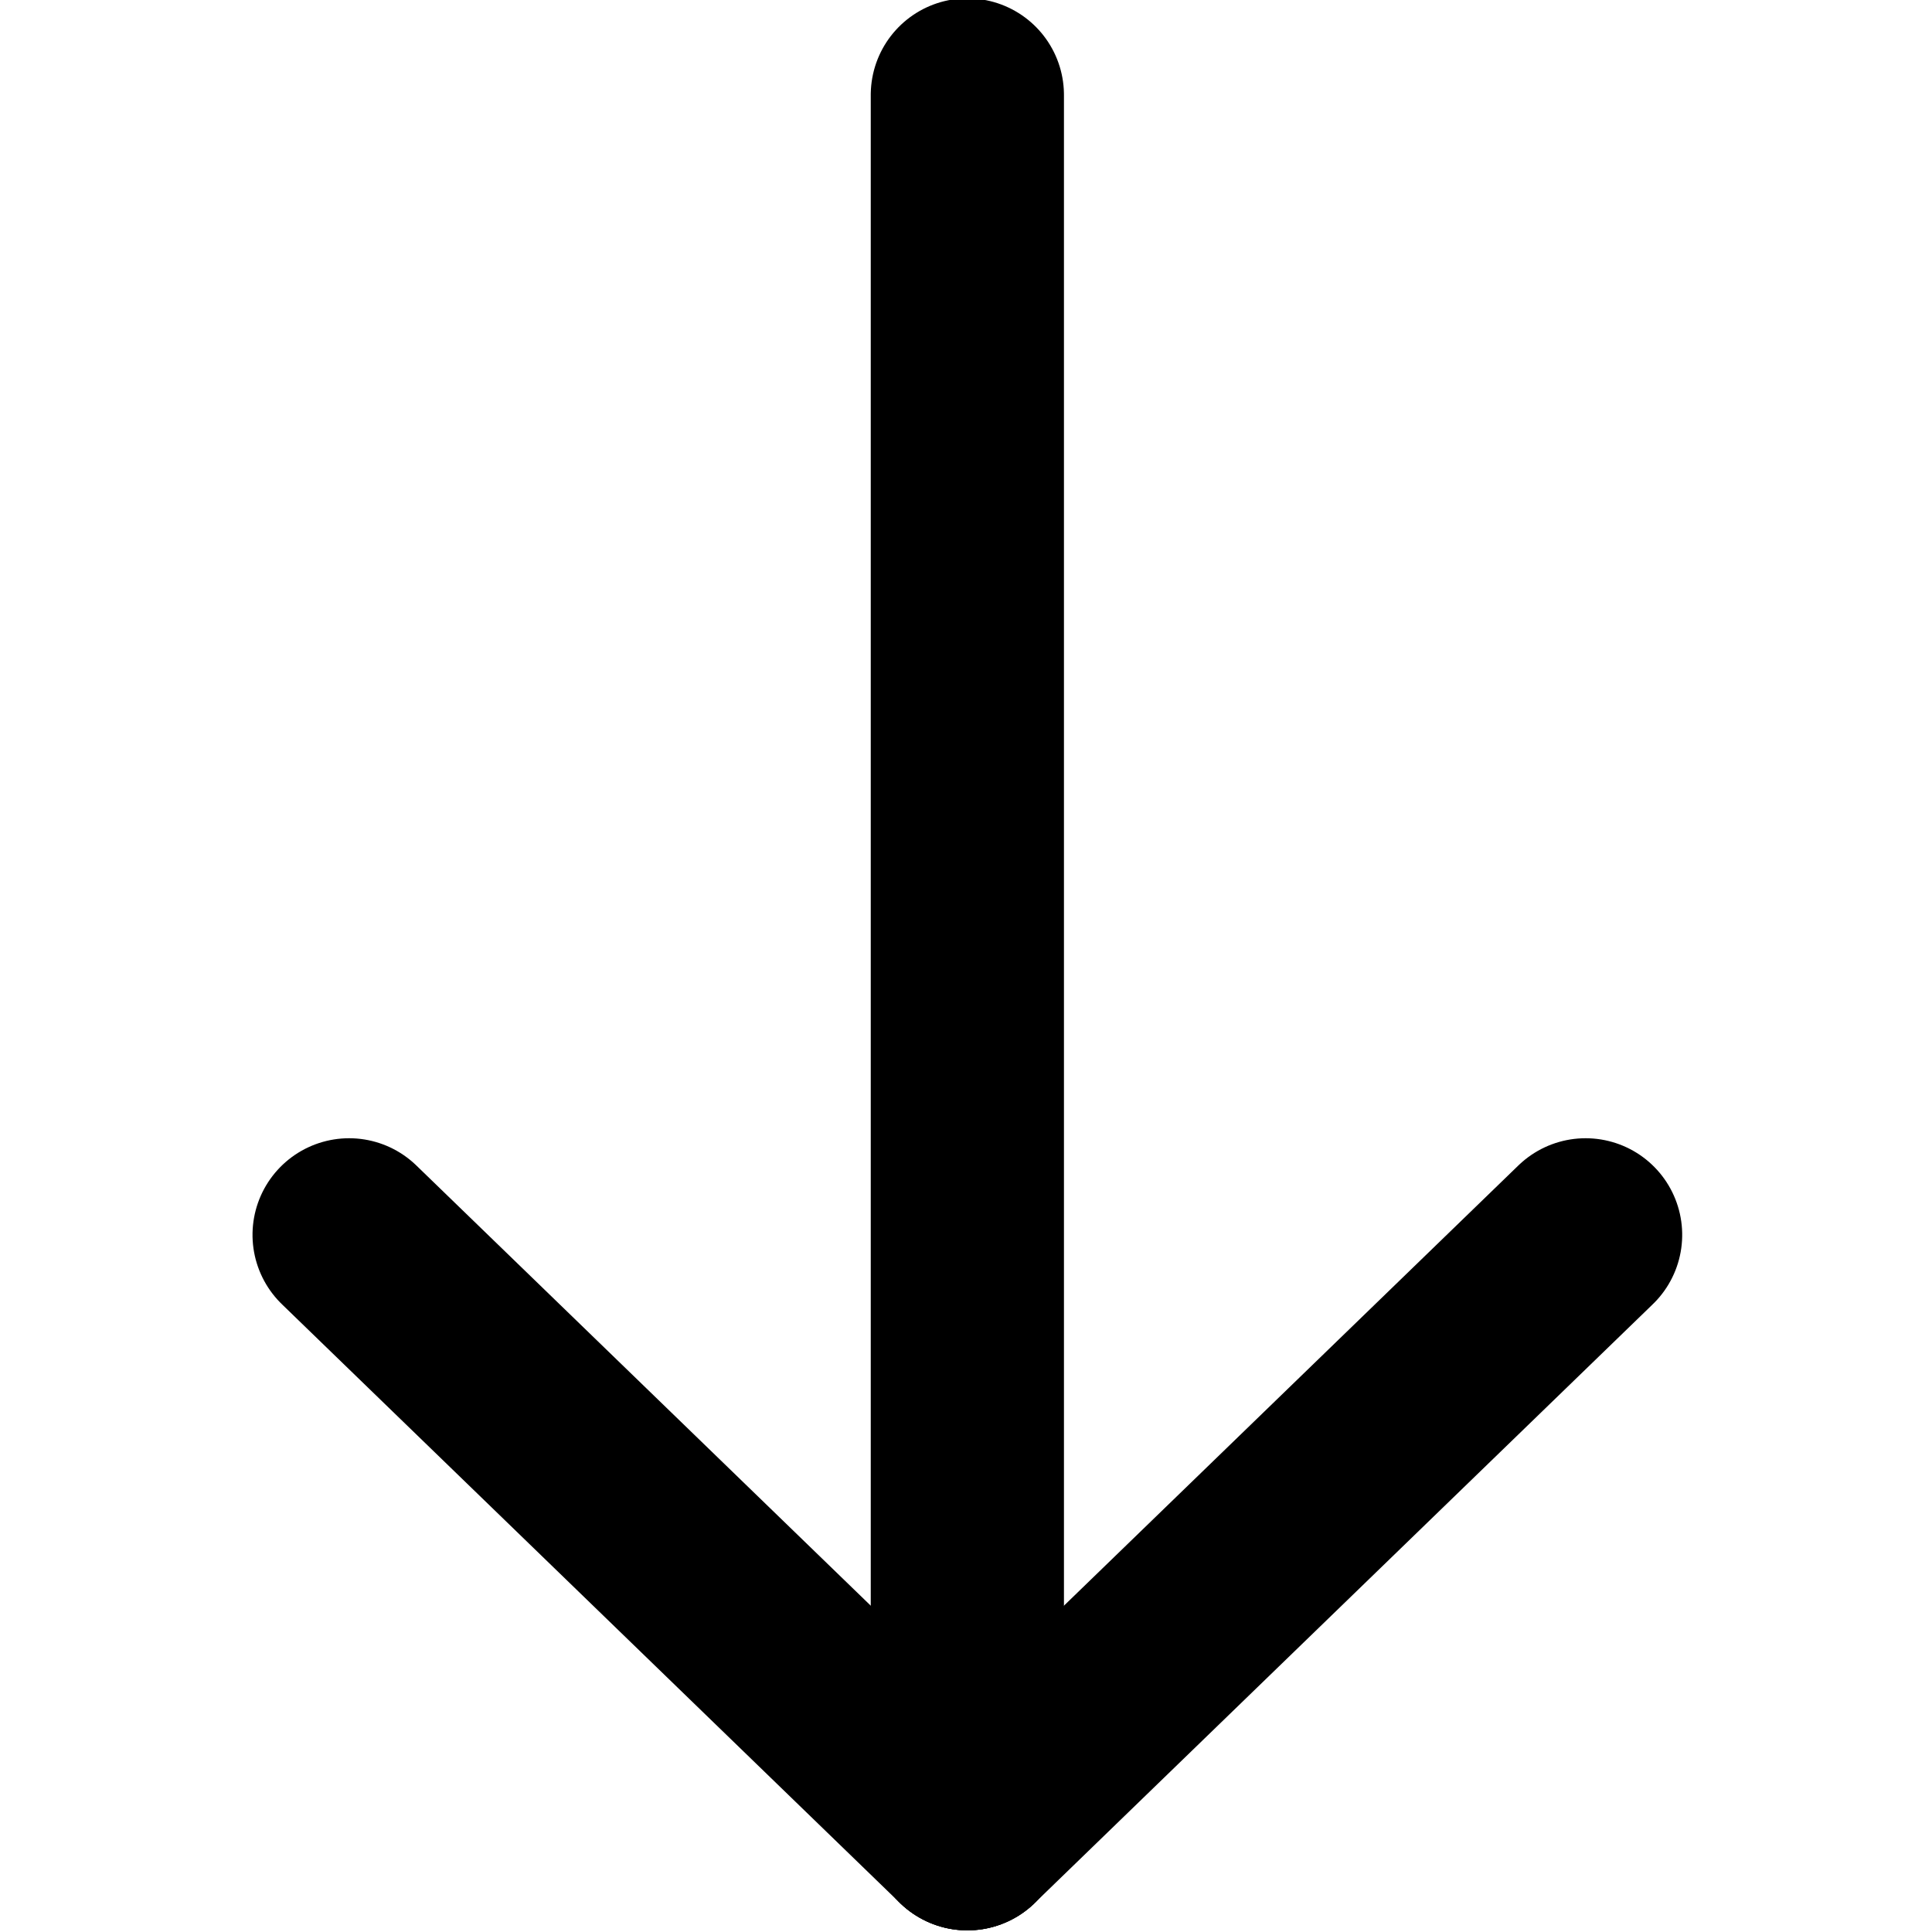
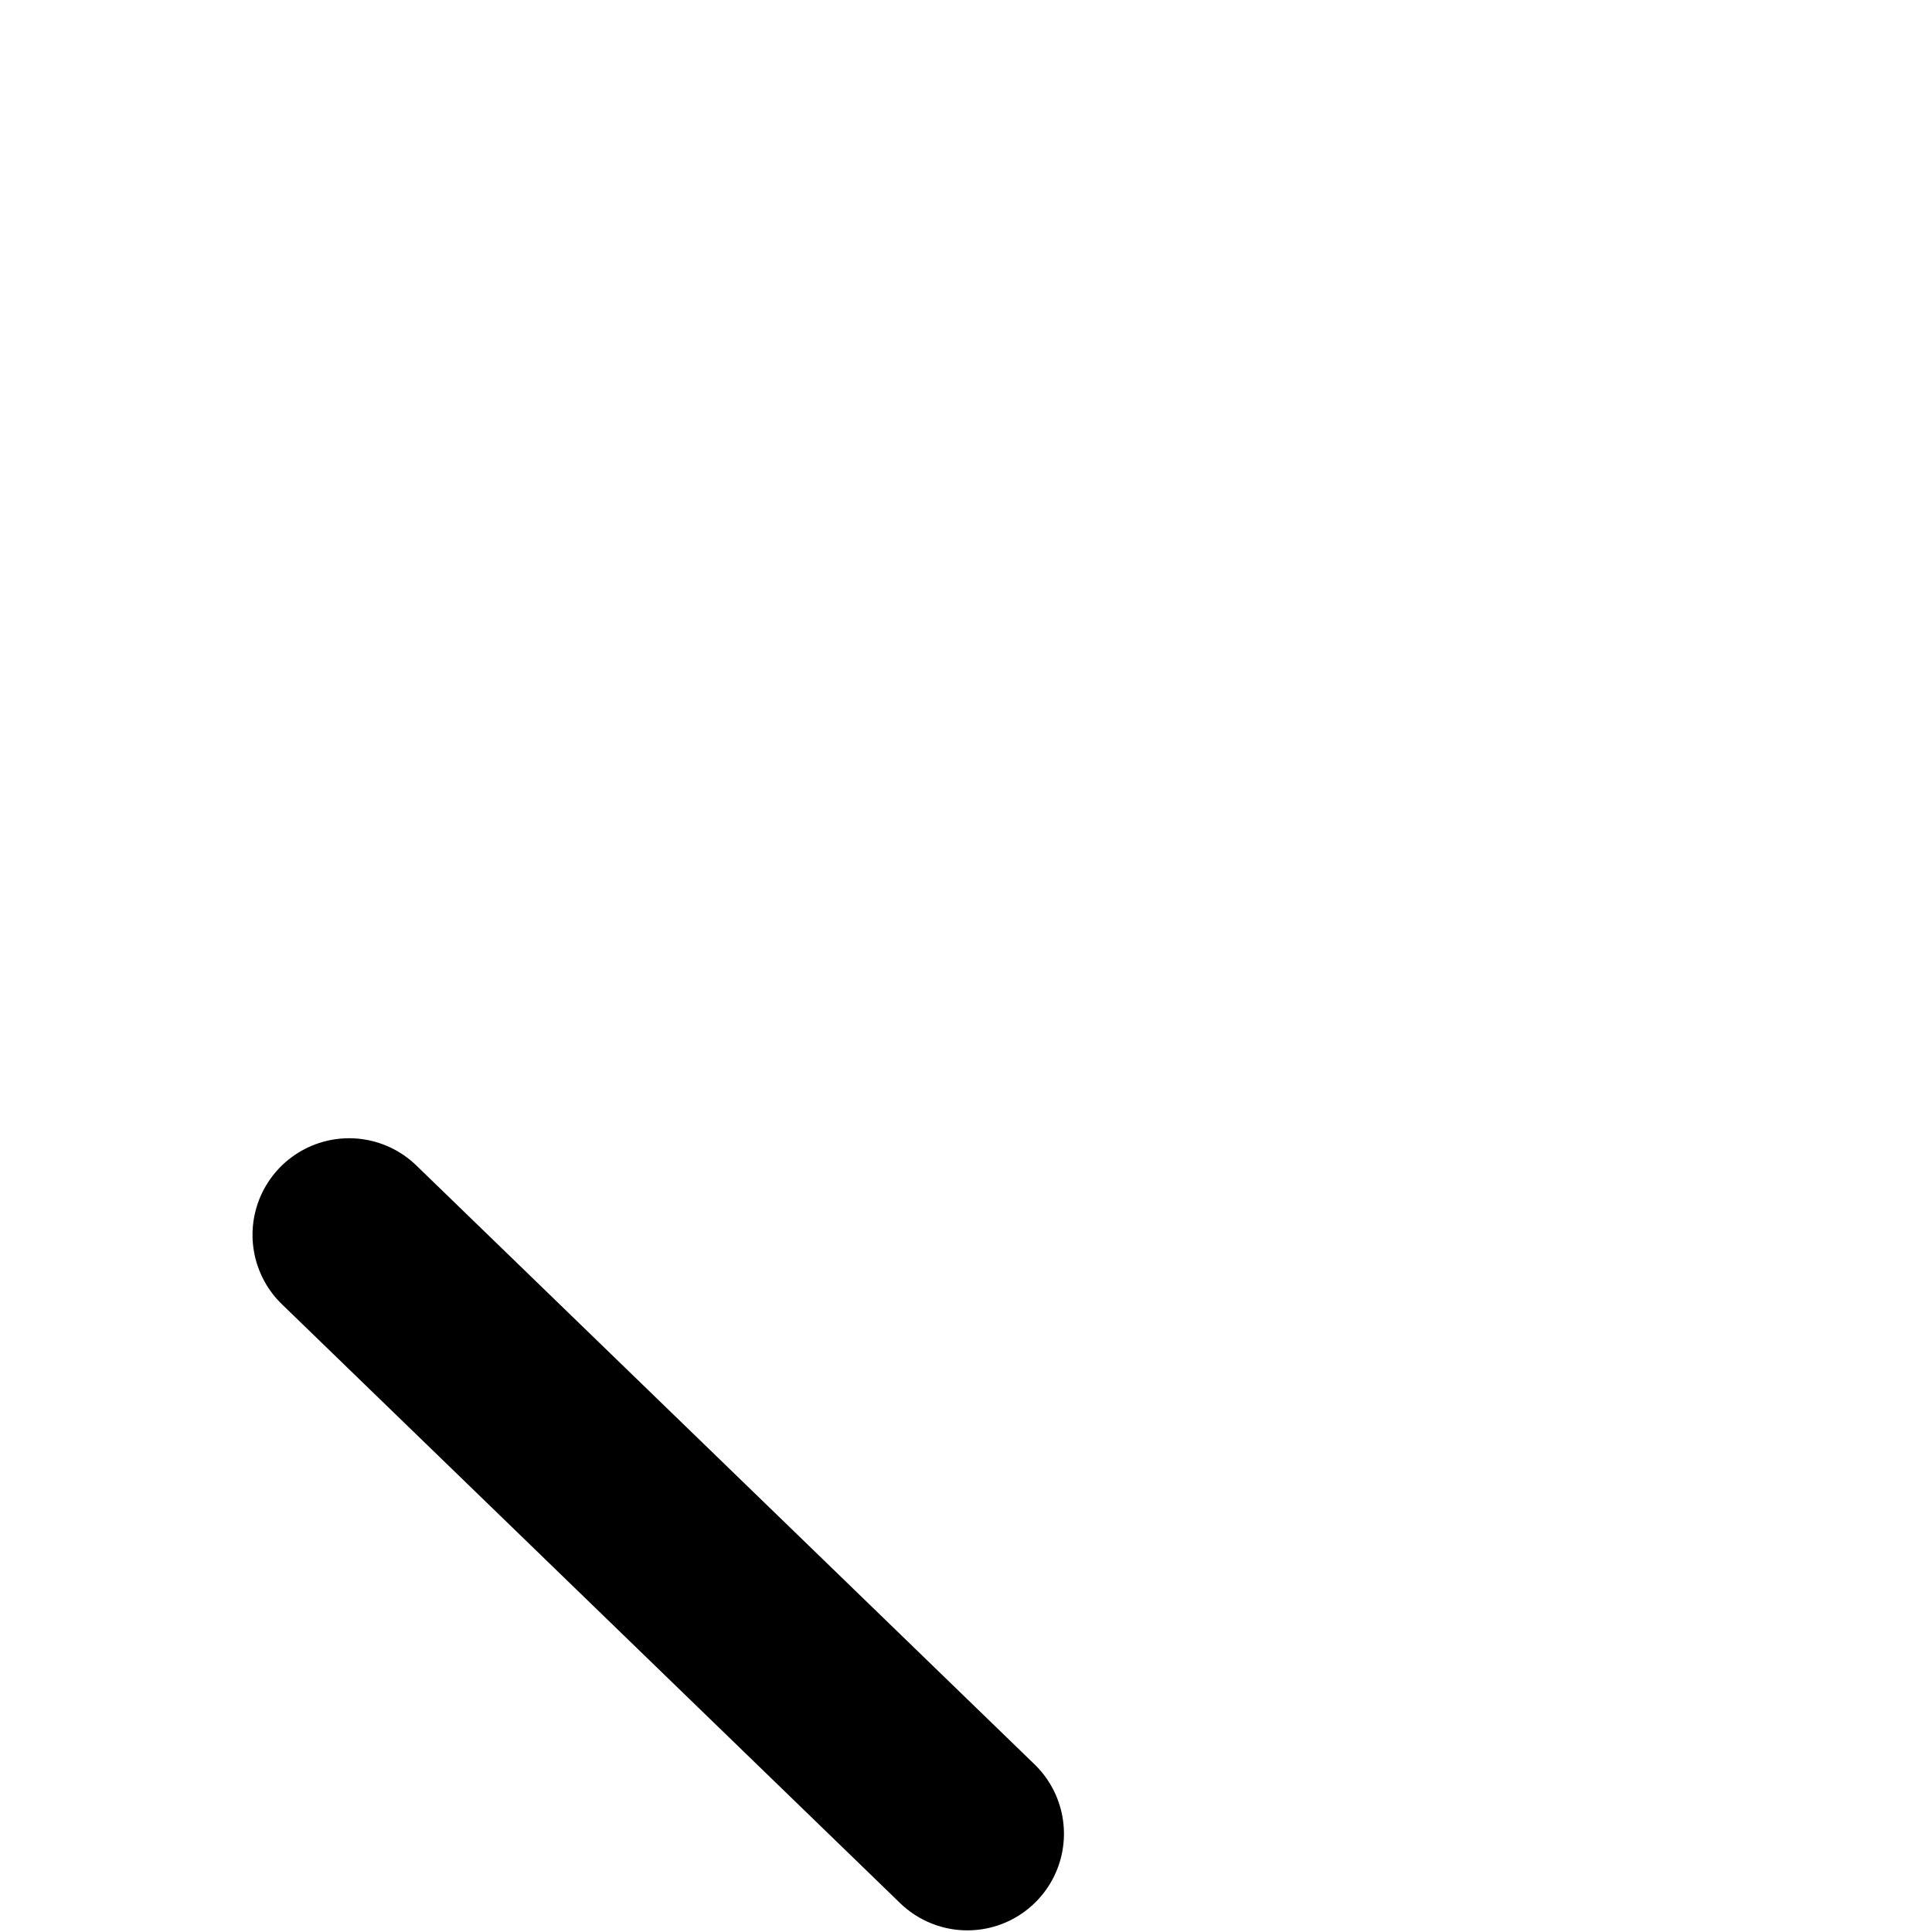
<svg xmlns="http://www.w3.org/2000/svg" version="1.1" id="Layer_1" x="0px" y="0px" viewBox="0 0 20 20" style="enable-background:new 0 0 20 20;" xml:space="preserve">
  <style type="text/css">
	.st0{fill:none;stroke:#000000;stroke-width:2;stroke-linecap:round;stroke-miterlimit:4;}
	.st1{fill:none;stroke:#000000;stroke-width:2;stroke-linecap:round;}
</style>
  <g id="Contact_Arrow" transform="translate(1.414 1)">
    <g id="Group_71" transform="translate(0 10.983) rotate(-90)">
      <path id="Path_17" class="st0" d="M-7,8.6l6.2-6.4" />
-       <path id="Path_19" class="st1" d="M-7,8.6h18" />
-       <path id="Path_20" class="st0" d="M-7,8.6l6.2,6.4" />
    </g>
  </g>
</svg>